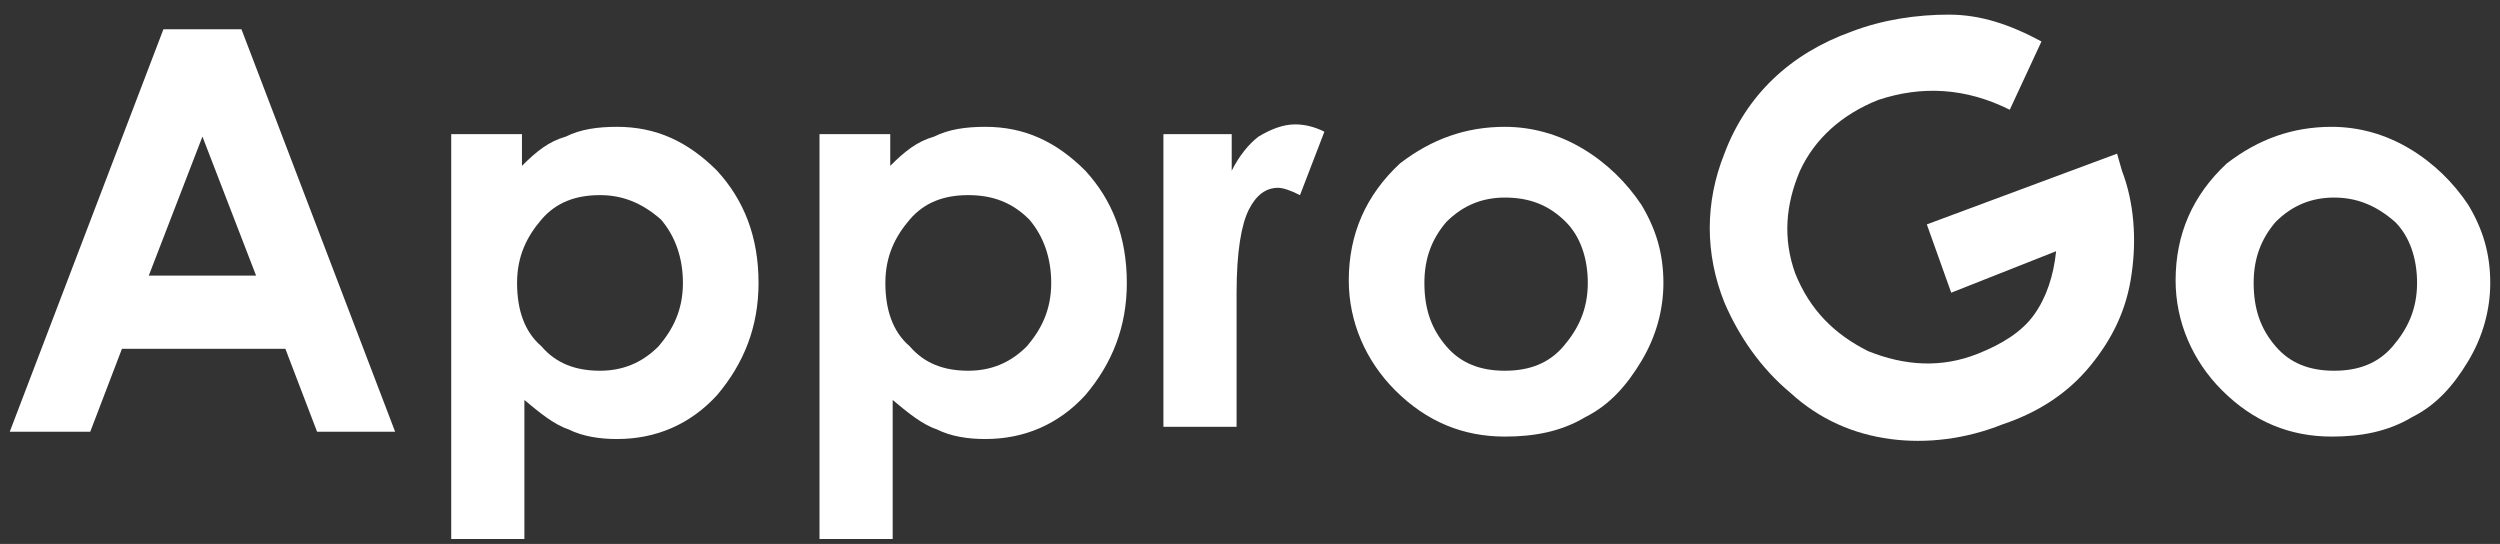
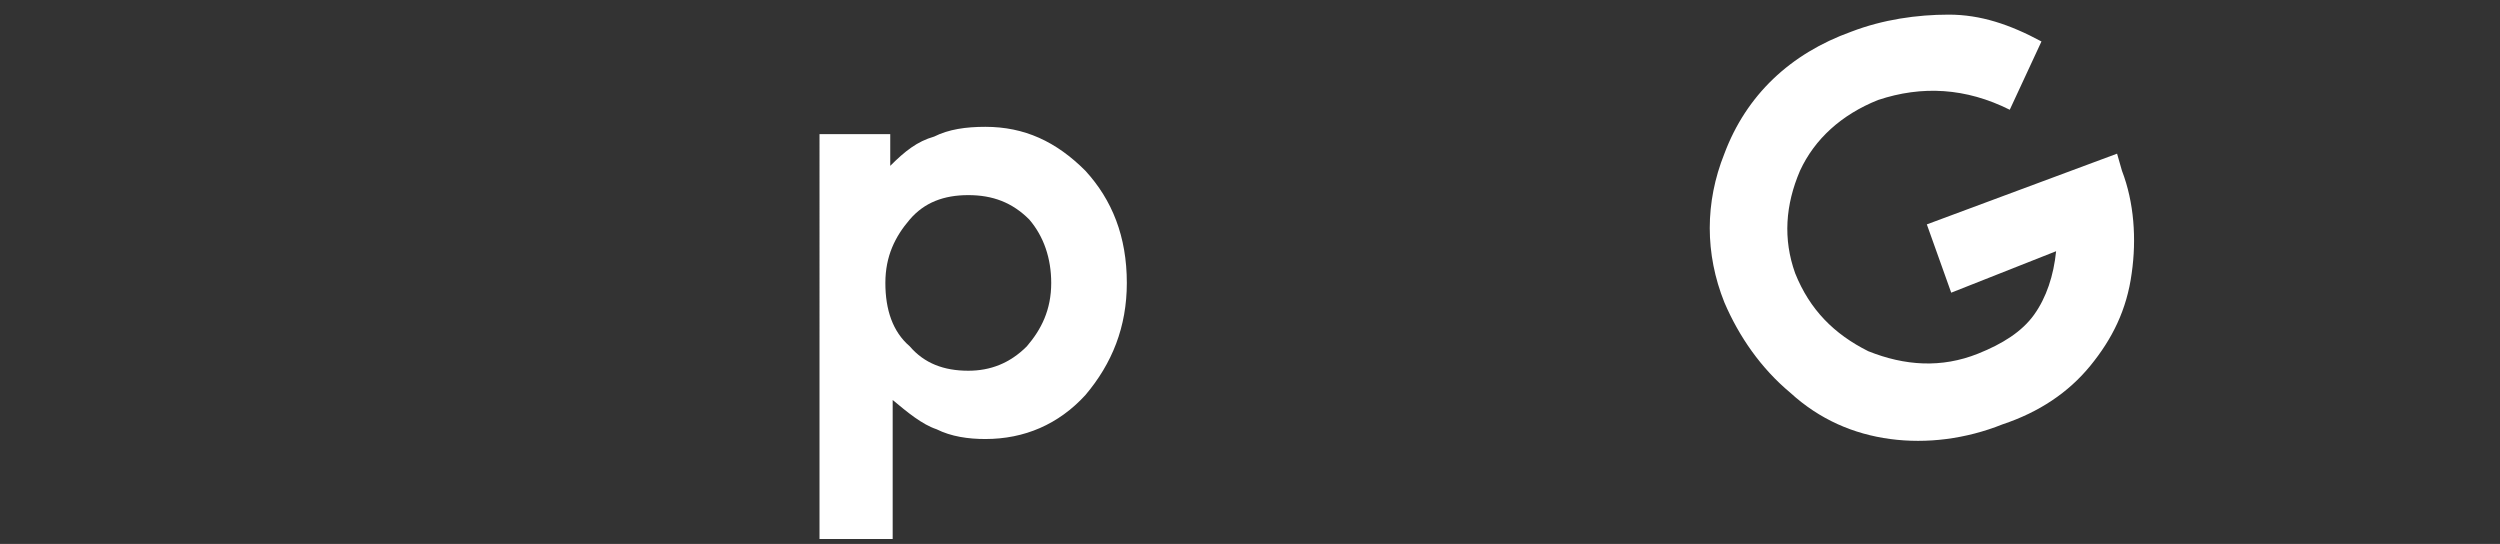
<svg xmlns="http://www.w3.org/2000/svg" version="1.1" id="Capa_1" x="0px" y="0px" viewBox="0 0 102.5 22.3" style="enable-background:new 0 0 102.5 22.3;" xml:space="preserve">
  <rect x="0" y="0" width="102.5" height="22.3" fill="#333333" stroke="none" />
  <style type="text/css">
	.st0{fill:#FFFFFF;}
</style>
  <g>
    <g>
-       <path class="st0" d="M6.7,1.2h3.2l6.3,16.5H13l-1.3-3.4H5l-1.3,3.4H0.4L6.7,1.2z M8.3,5.6l-2.2,5.7h4.4L8.3,5.6z" />
-     </g>
+       </g>
    <g>
-       <path class="st0" d="M21.4,5.5v1.3c0.6-0.6,1.1-1,1.8-1.2c0.6-0.3,1.3-0.4,2.1-0.4c1.6,0,2.9,0.6,4.1,1.8c1.1,1.2,1.7,2.7,1.7,4.6    c0,1.8-0.6,3.3-1.7,4.6c-1.1,1.2-2.5,1.8-4.1,1.8c-0.7,0-1.4-0.1-2-0.4c-0.6-0.2-1.2-0.7-1.8-1.2v5.7h-3V5.5H21.4z M24.6,8    c-1,0-1.8,0.3-2.4,1c-0.6,0.7-1,1.5-1,2.6c0,1.1,0.3,2,1,2.6c0.6,0.7,1.4,1,2.4,1c0.9,0,1.7-0.3,2.4-1c0.6-0.7,1-1.5,1-2.6    c0-1-0.3-1.9-0.9-2.6C26.3,8.3,25.5,8,24.6,8z" />
-     </g>
+       </g>
    <g>
      <path class="st0" d="M36.5,5.5v1.3c0.6-0.6,1.1-1,1.8-1.2c0.6-0.3,1.3-0.4,2.1-0.4c1.6,0,2.9,0.6,4.1,1.8c1.1,1.2,1.7,2.7,1.7,4.6    c0,1.8-0.6,3.3-1.7,4.6c-1.1,1.2-2.5,1.8-4.1,1.8c-0.7,0-1.4-0.1-2-0.4c-0.6-0.2-1.2-0.7-1.8-1.2v5.7h-3V5.5H36.5z M39.7,8    c-1,0-1.8,0.3-2.4,1c-0.6,0.7-1,1.5-1,2.6c0,1.1,0.3,2,1,2.6c0.6,0.7,1.4,1,2.4,1c0.9,0,1.7-0.3,2.4-1c0.6-0.7,1-1.5,1-2.6    c0-1-0.3-1.9-0.9-2.6C41.5,8.3,40.7,8,39.7,8z" />
    </g>
    <g>
-       <path class="st0" d="M47.9,5.5h2.6V7c0.3-0.6,0.7-1.1,1.1-1.4c0.5-0.3,1-0.5,1.5-0.5c0.4,0,0.8,0.1,1.2,0.3l-1,2.6    c-0.4-0.2-0.7-0.3-0.9-0.3c-0.5,0-0.9,0.3-1.2,0.9c-0.3,0.6-0.5,1.7-0.5,3.4l0,0.6v4.9h-3V5.5z" />
-     </g>
+       </g>
    <g>
-       <path class="st0" d="M61.7,5.2c1.1,0,2.2,0.3,3.2,0.9c1,0.6,1.8,1.4,2.4,2.3c0.6,1,0.9,2,0.9,3.2c0,1.1-0.3,2.2-0.9,3.2    c-0.6,1-1.3,1.8-2.3,2.3c-1,0.6-2.1,0.8-3.3,0.8c-1.7,0-3.2-0.6-4.5-1.9c-1.2-1.2-1.9-2.8-1.9-4.5c0-1.9,0.7-3.5,2.1-4.8    C58.7,5.7,60.1,5.2,61.7,5.2z M61.7,8.1c-0.9,0-1.7,0.3-2.4,1c-0.6,0.7-0.9,1.5-0.9,2.5c0,1.1,0.3,1.9,0.9,2.6    c0.6,0.7,1.4,1,2.4,1c1,0,1.8-0.3,2.4-1c0.6-0.7,1-1.5,1-2.6c0-1-0.3-1.9-0.9-2.5C63.5,8.4,62.7,8.1,61.7,8.1z" />
-     </g>
+       </g>
    <g>
      <path class="st0" d="M83.7,1.7l-1.3,2.8c-1.8-0.9-3.6-1-5.4-0.4c-1.5,0.6-2.6,1.6-3.2,2.9c-0.6,1.4-0.7,2.8-0.2,4.2    c0.6,1.5,1.6,2.5,3,3.2c1.5,0.6,3,0.7,4.5,0.1c1-0.4,1.8-0.9,2.3-1.6c0.5-0.7,0.8-1.6,0.9-2.6L80,12l-1-2.8l7.8-2.9L87,7    c0.5,1.3,0.6,2.8,0.4,4.2c-0.2,1.5-0.8,2.7-1.7,3.8c-0.9,1.1-2.1,1.9-3.6,2.4C80.6,18,79,18.2,77.5,18c-1.5-0.2-2.9-0.8-4.1-1.9    c-1.2-1-2.1-2.3-2.7-3.7c-0.8-2-0.8-4.1,0-6.1c0.9-2.4,2.7-4.1,5.2-5c1.3-0.5,2.7-0.7,4-0.7C81.2,0.6,82.4,1,83.7,1.7z" />
    </g>
    <g>
-       <path class="st0" d="M95.6,5.2c1.1,0,2.2,0.3,3.2,0.9c1,0.6,1.8,1.4,2.4,2.3c0.6,1,0.9,2,0.9,3.2c0,1.1-0.3,2.2-0.9,3.2    c-0.6,1-1.3,1.8-2.3,2.3c-1,0.6-2.1,0.8-3.3,0.8c-1.7,0-3.2-0.6-4.5-1.9c-1.2-1.2-1.9-2.8-1.9-4.5c0-1.9,0.7-3.5,2.1-4.8    C92.6,5.7,94,5.2,95.6,5.2z M95.7,8.1c-0.9,0-1.7,0.3-2.4,1c-0.6,0.7-0.9,1.5-0.9,2.5c0,1.1,0.3,1.9,0.9,2.6c0.6,0.7,1.4,1,2.4,1    c1,0,1.8-0.3,2.4-1c0.6-0.7,1-1.5,1-2.6c0-1-0.3-1.9-0.9-2.5C97.4,8.4,96.6,8.1,95.7,8.1z" />
-     </g>
+       </g>
  </g>
</svg>